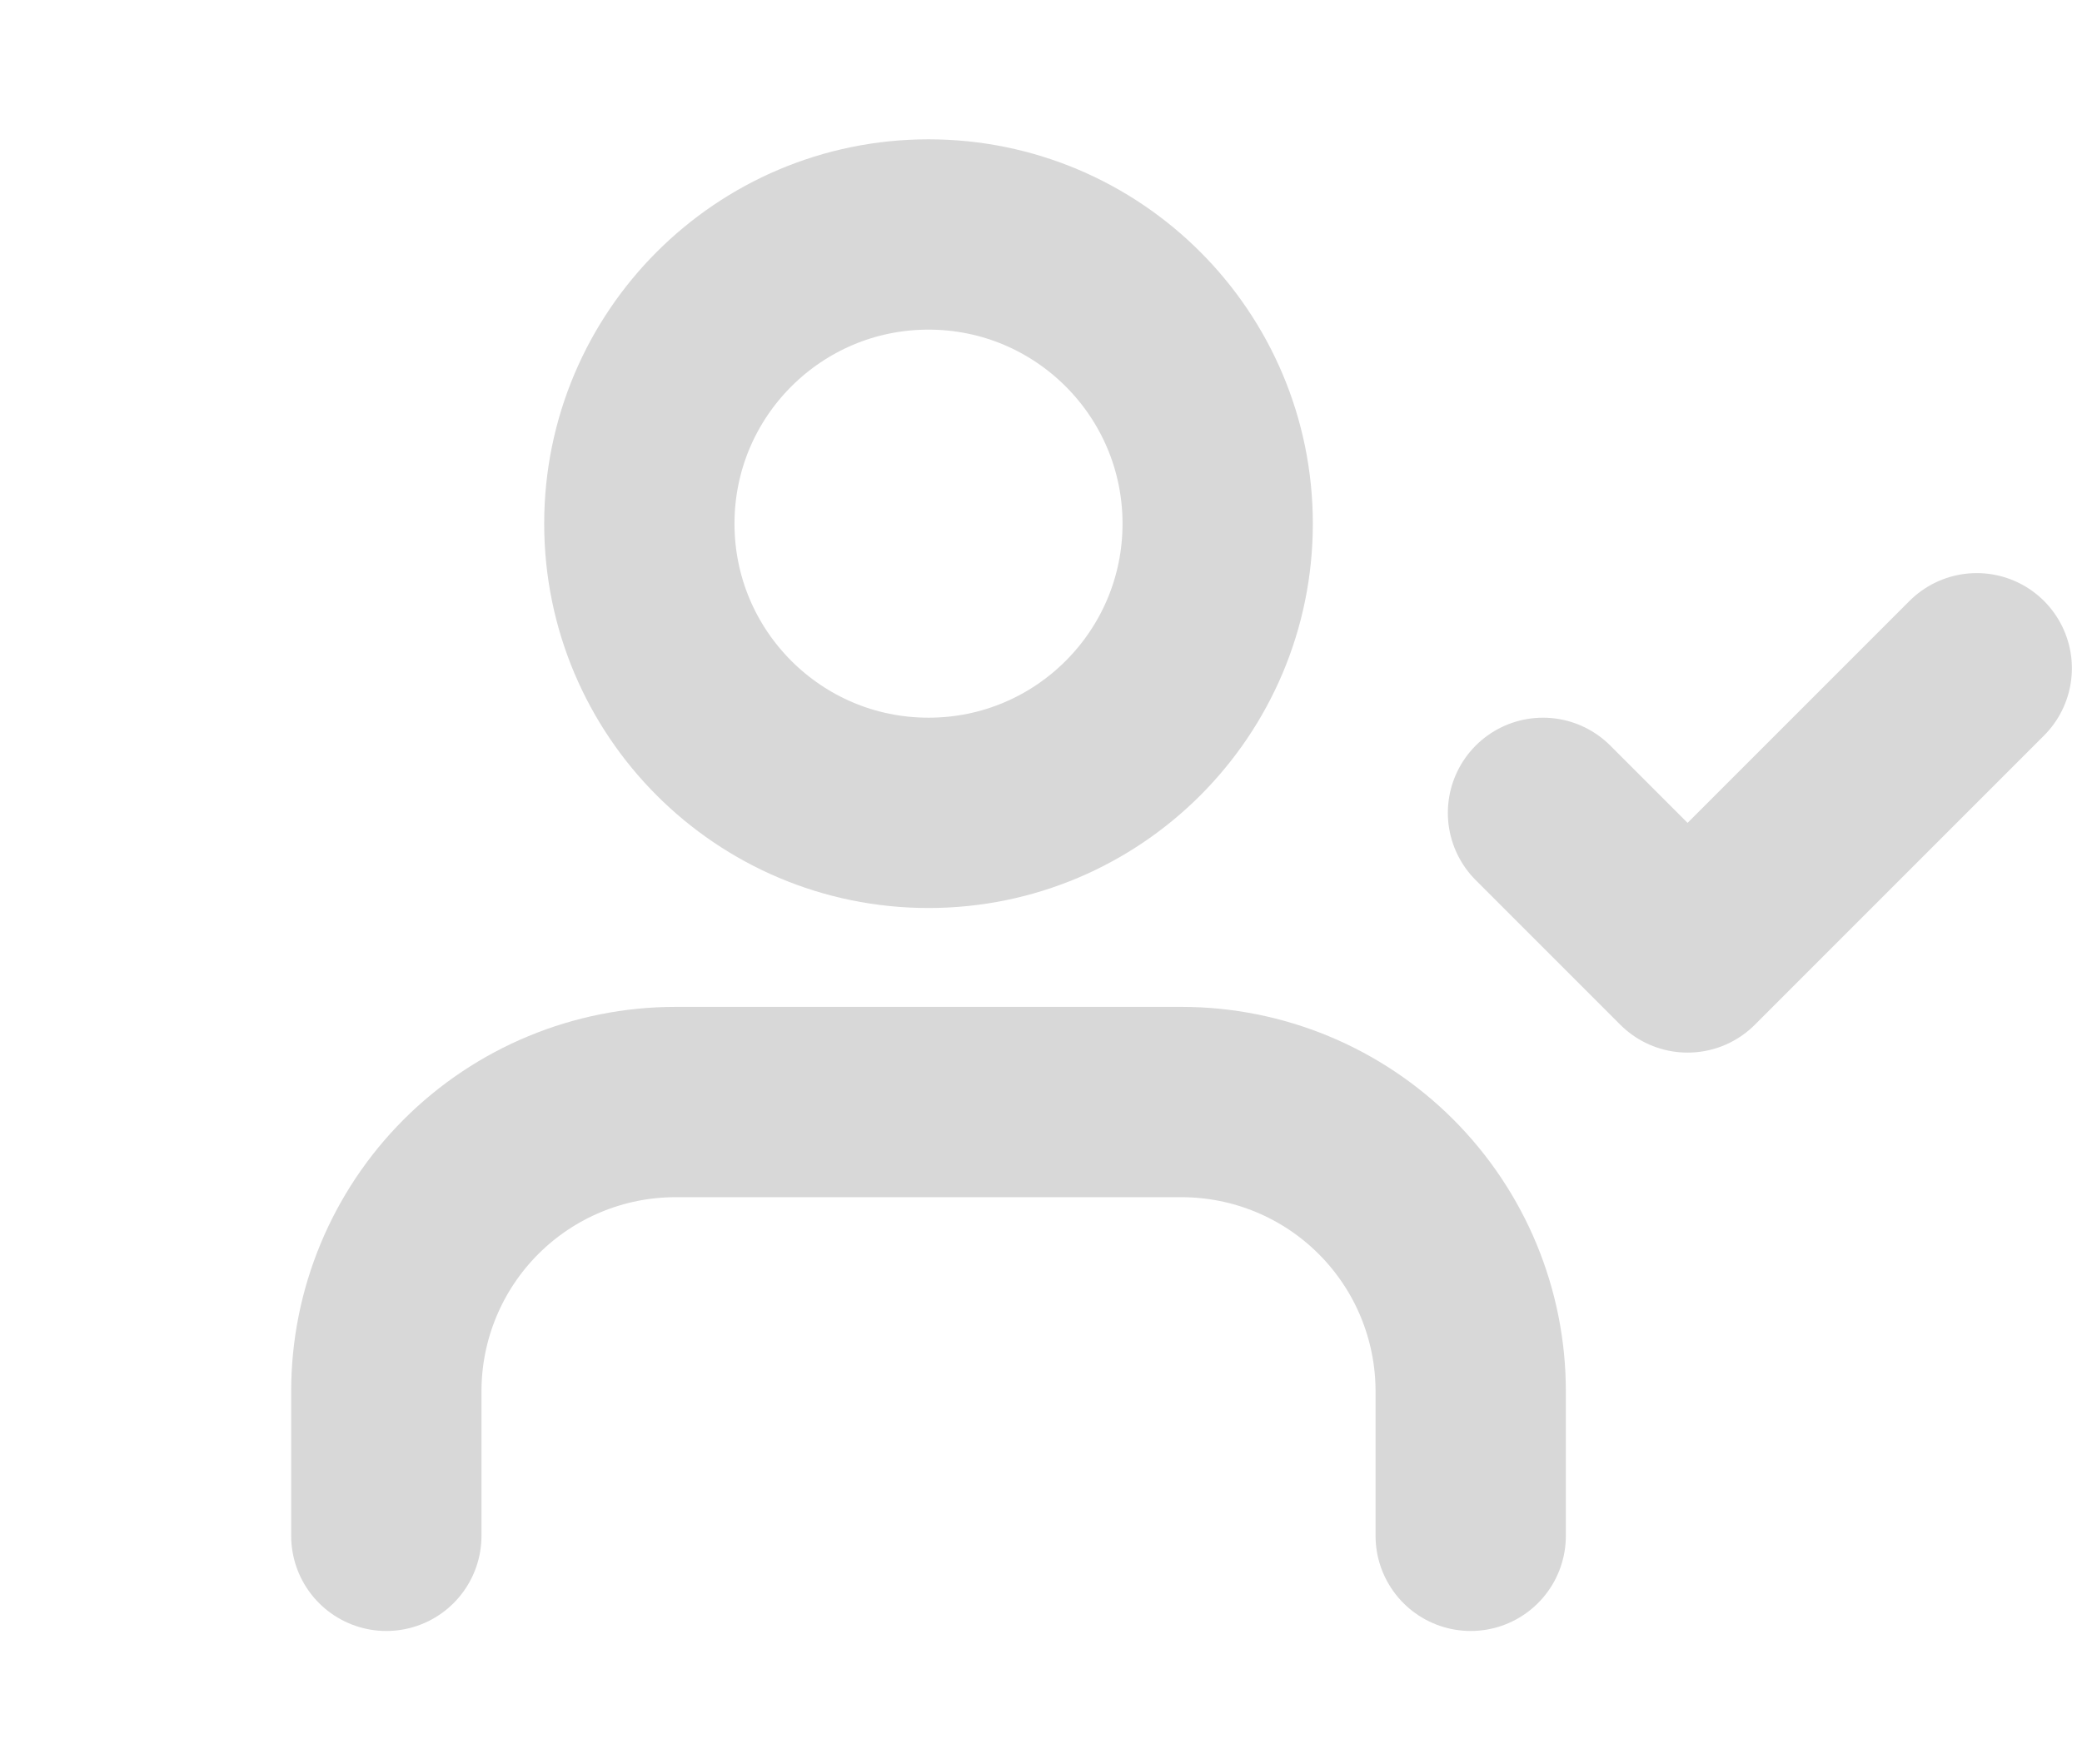
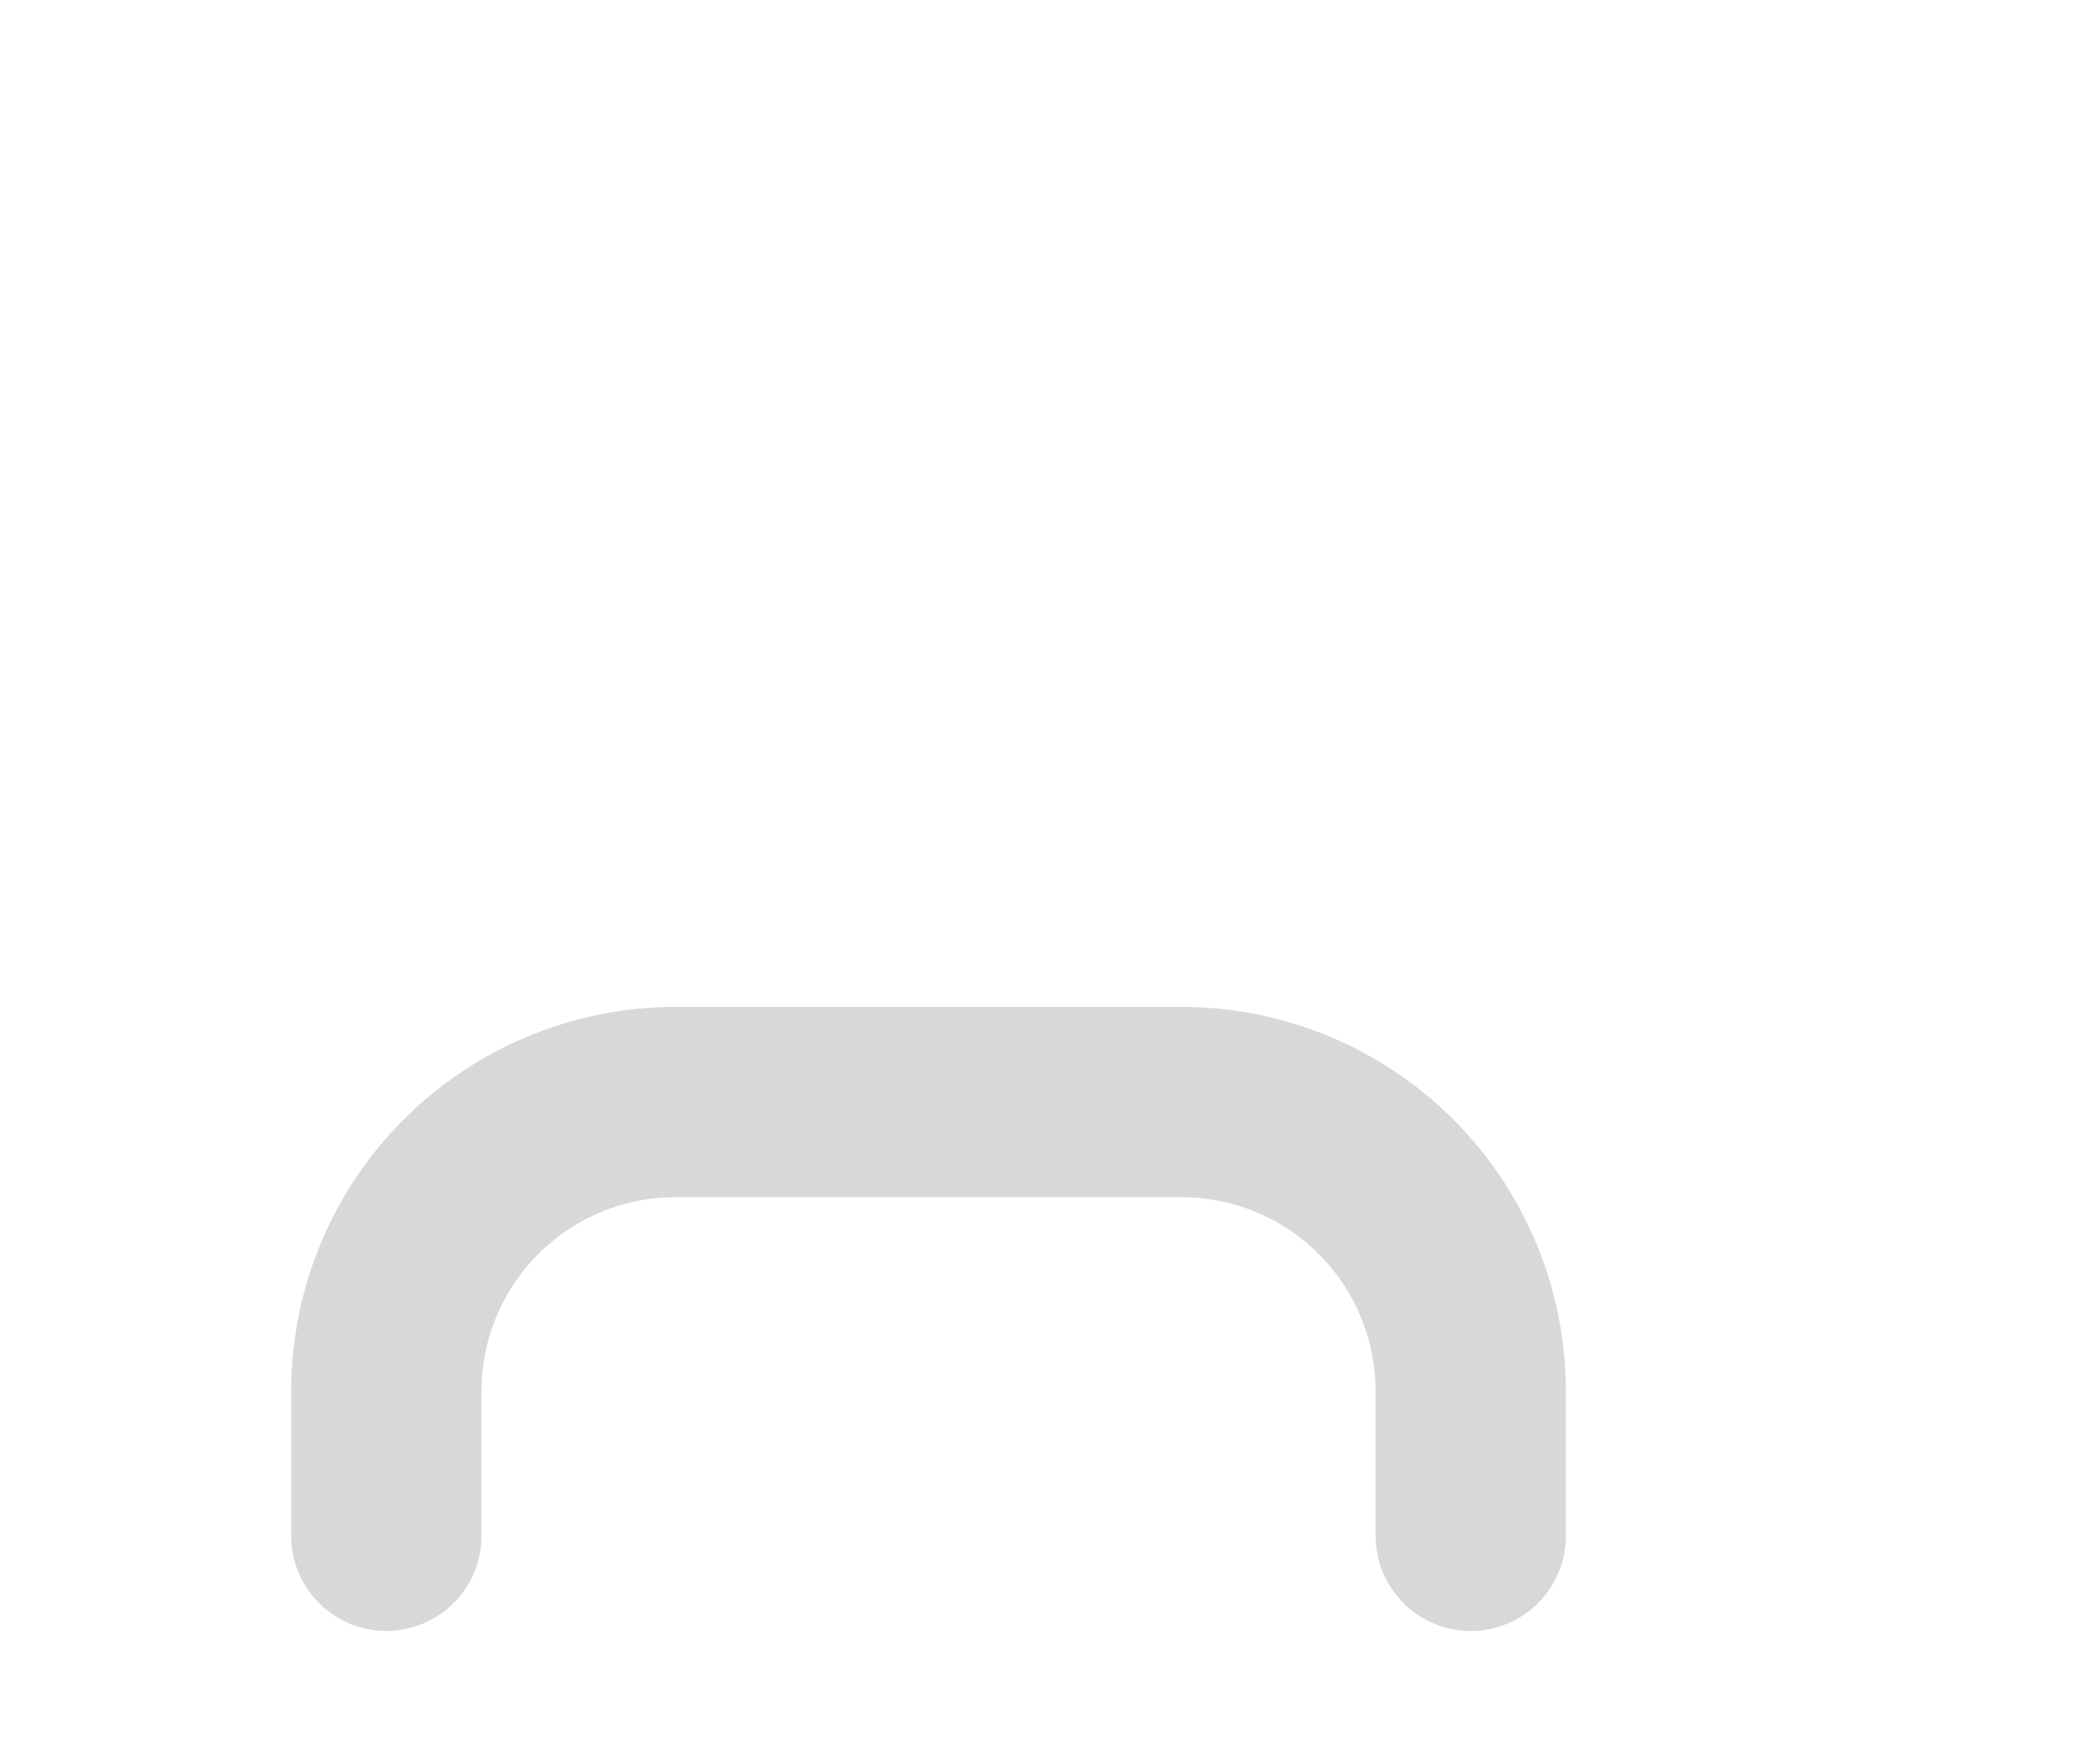
<svg xmlns="http://www.w3.org/2000/svg" width="72" height="61" viewBox="0 0 72 61" fill="none">
  <path d="M50.86 53.108V48.108C50.86 45.456 49.807 42.913 47.931 41.037C46.056 39.162 43.513 38.108 40.86 38.108H23.36C20.708 38.108 18.165 39.162 16.289 41.037C14.414 42.913 13.36 45.456 13.36 48.108V53.108" stroke="#D8D8D8" stroke-width="6.581" stroke-linecap="round" stroke-linejoin="round" />
-   <path d="M32.11 28.108C37.633 28.108 42.11 23.631 42.11 18.108C42.11 12.586 37.633 8.108 32.11 8.108C26.587 8.108 22.11 12.586 22.11 18.108C22.11 23.631 26.587 28.108 32.11 28.108Z" stroke="#D8D8D8" stroke-width="6.581" stroke-linecap="round" stroke-linejoin="round" />
-   <path d="M53.36 28.108L58.36 33.108L68.36 23.108" stroke="#D8D8D8" stroke-width="6.581" stroke-linecap="round" stroke-linejoin="round" />
</svg>